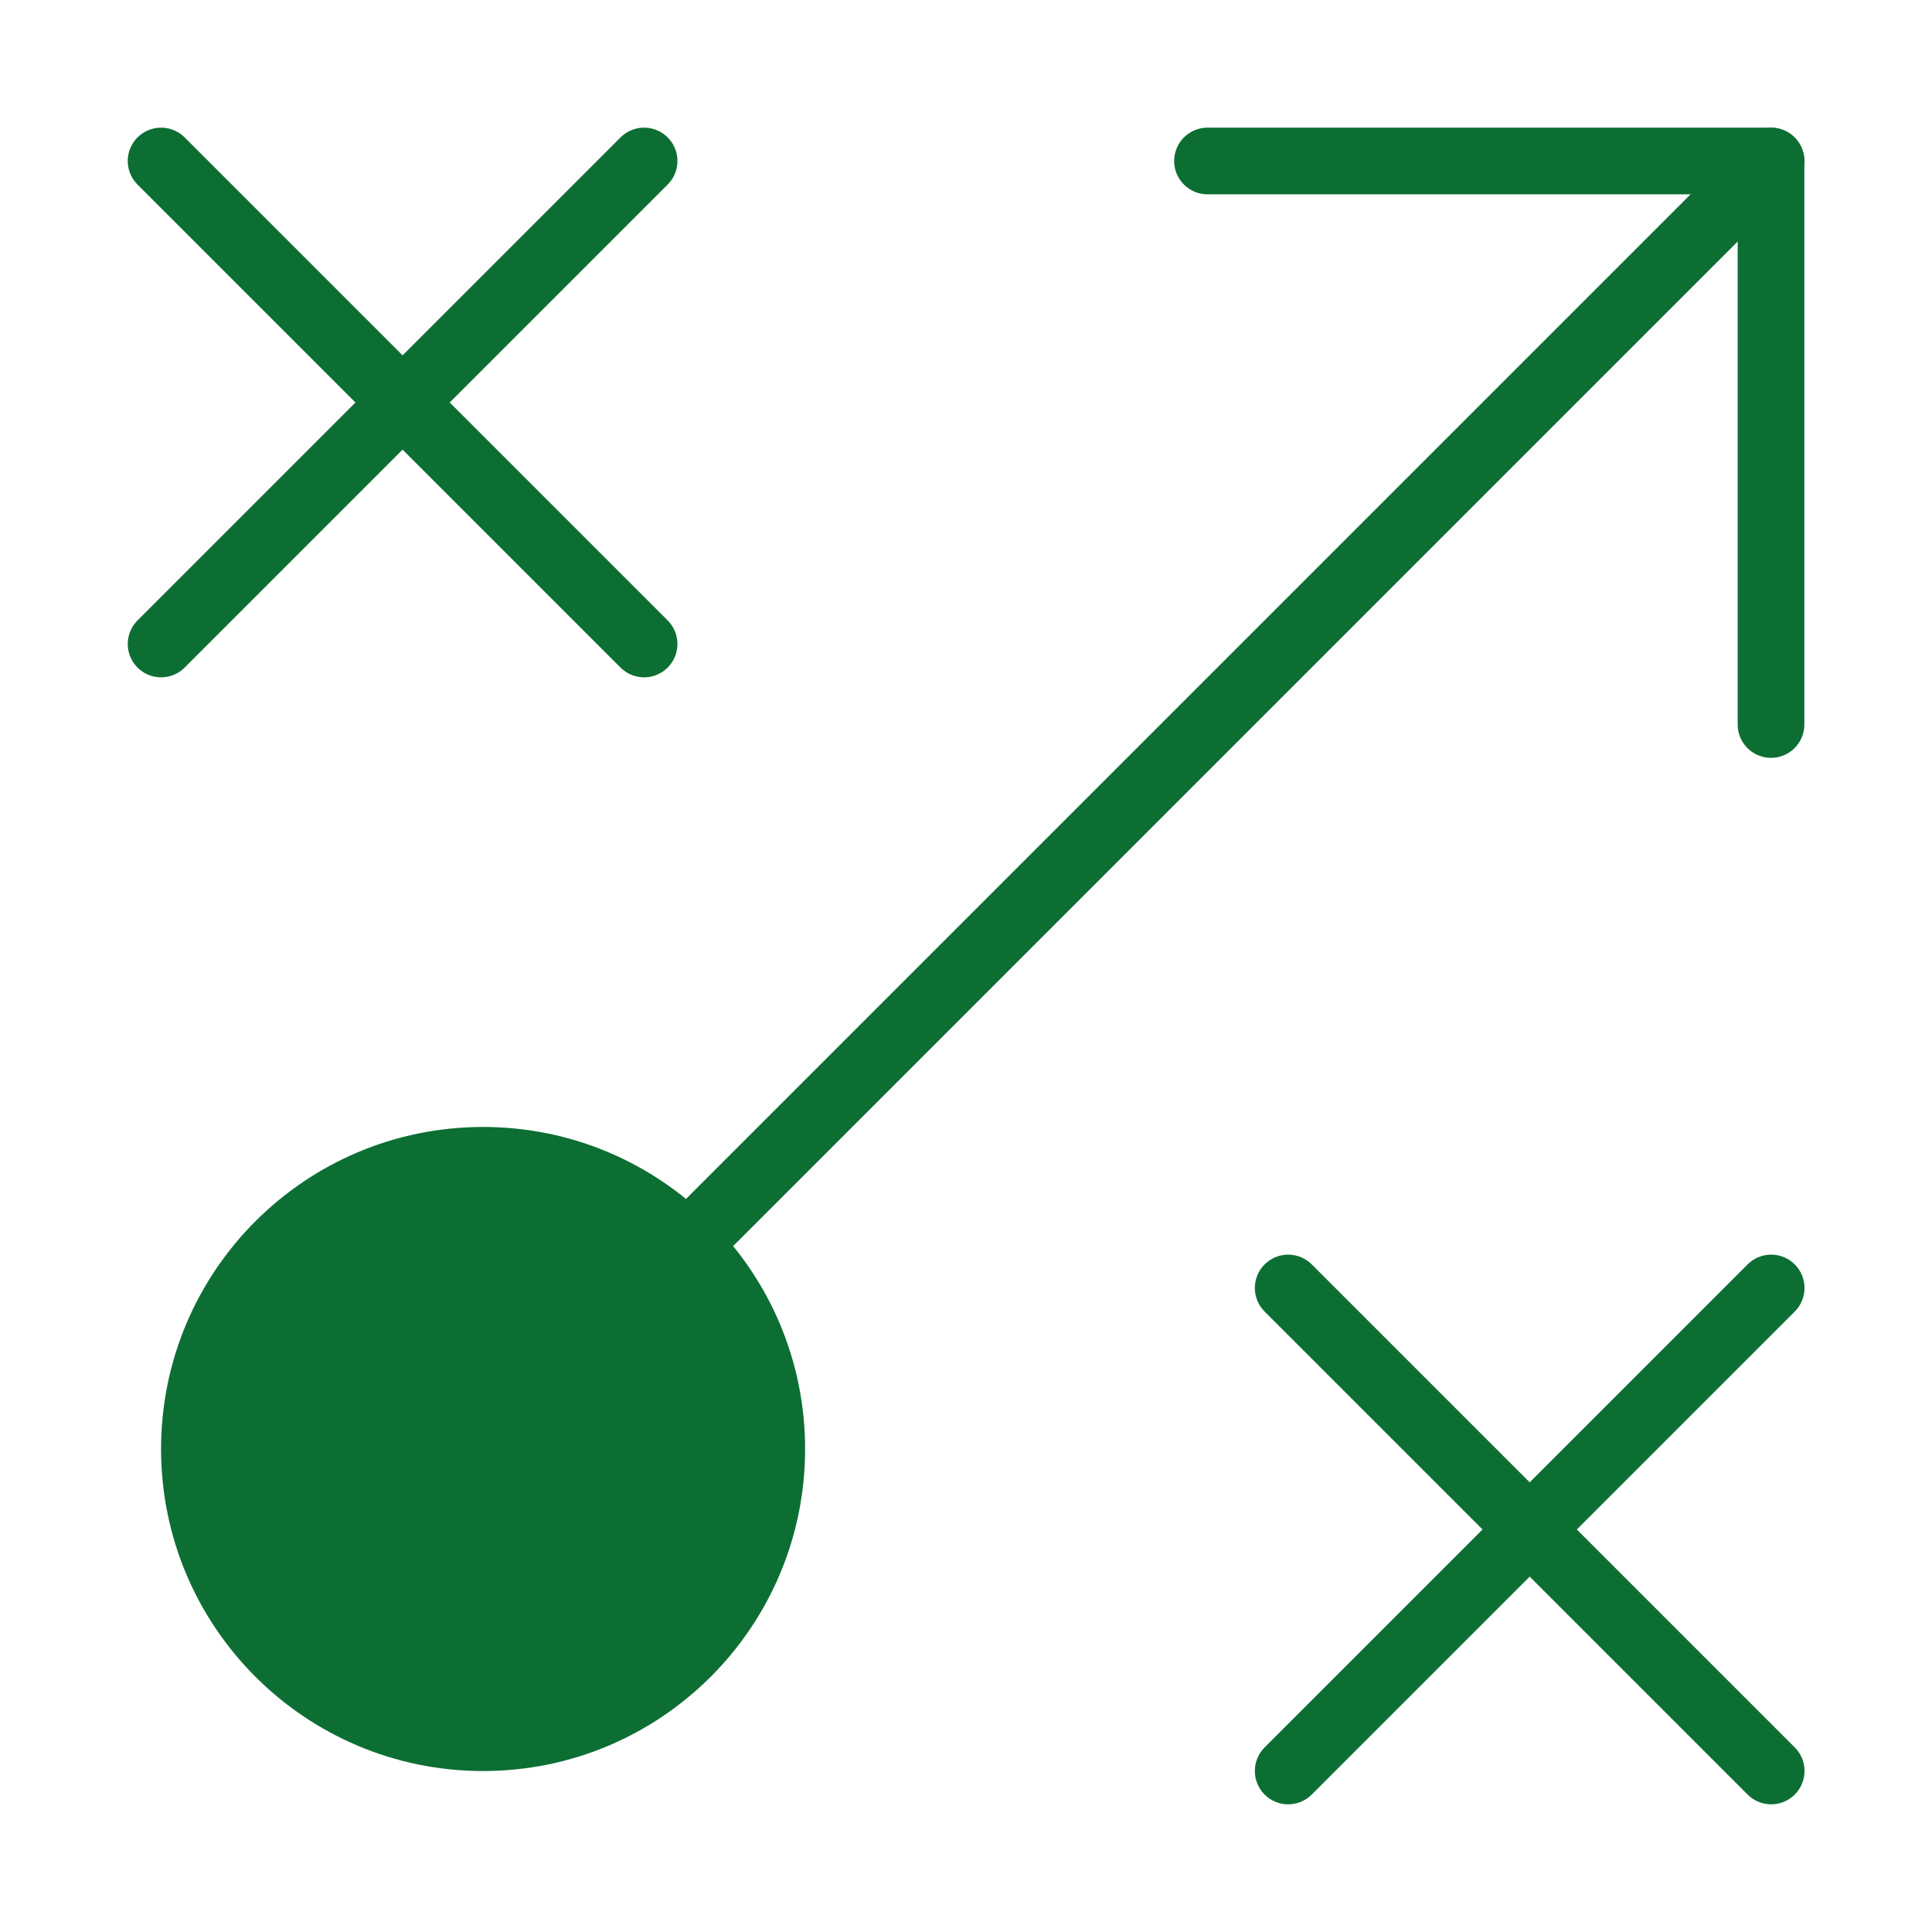
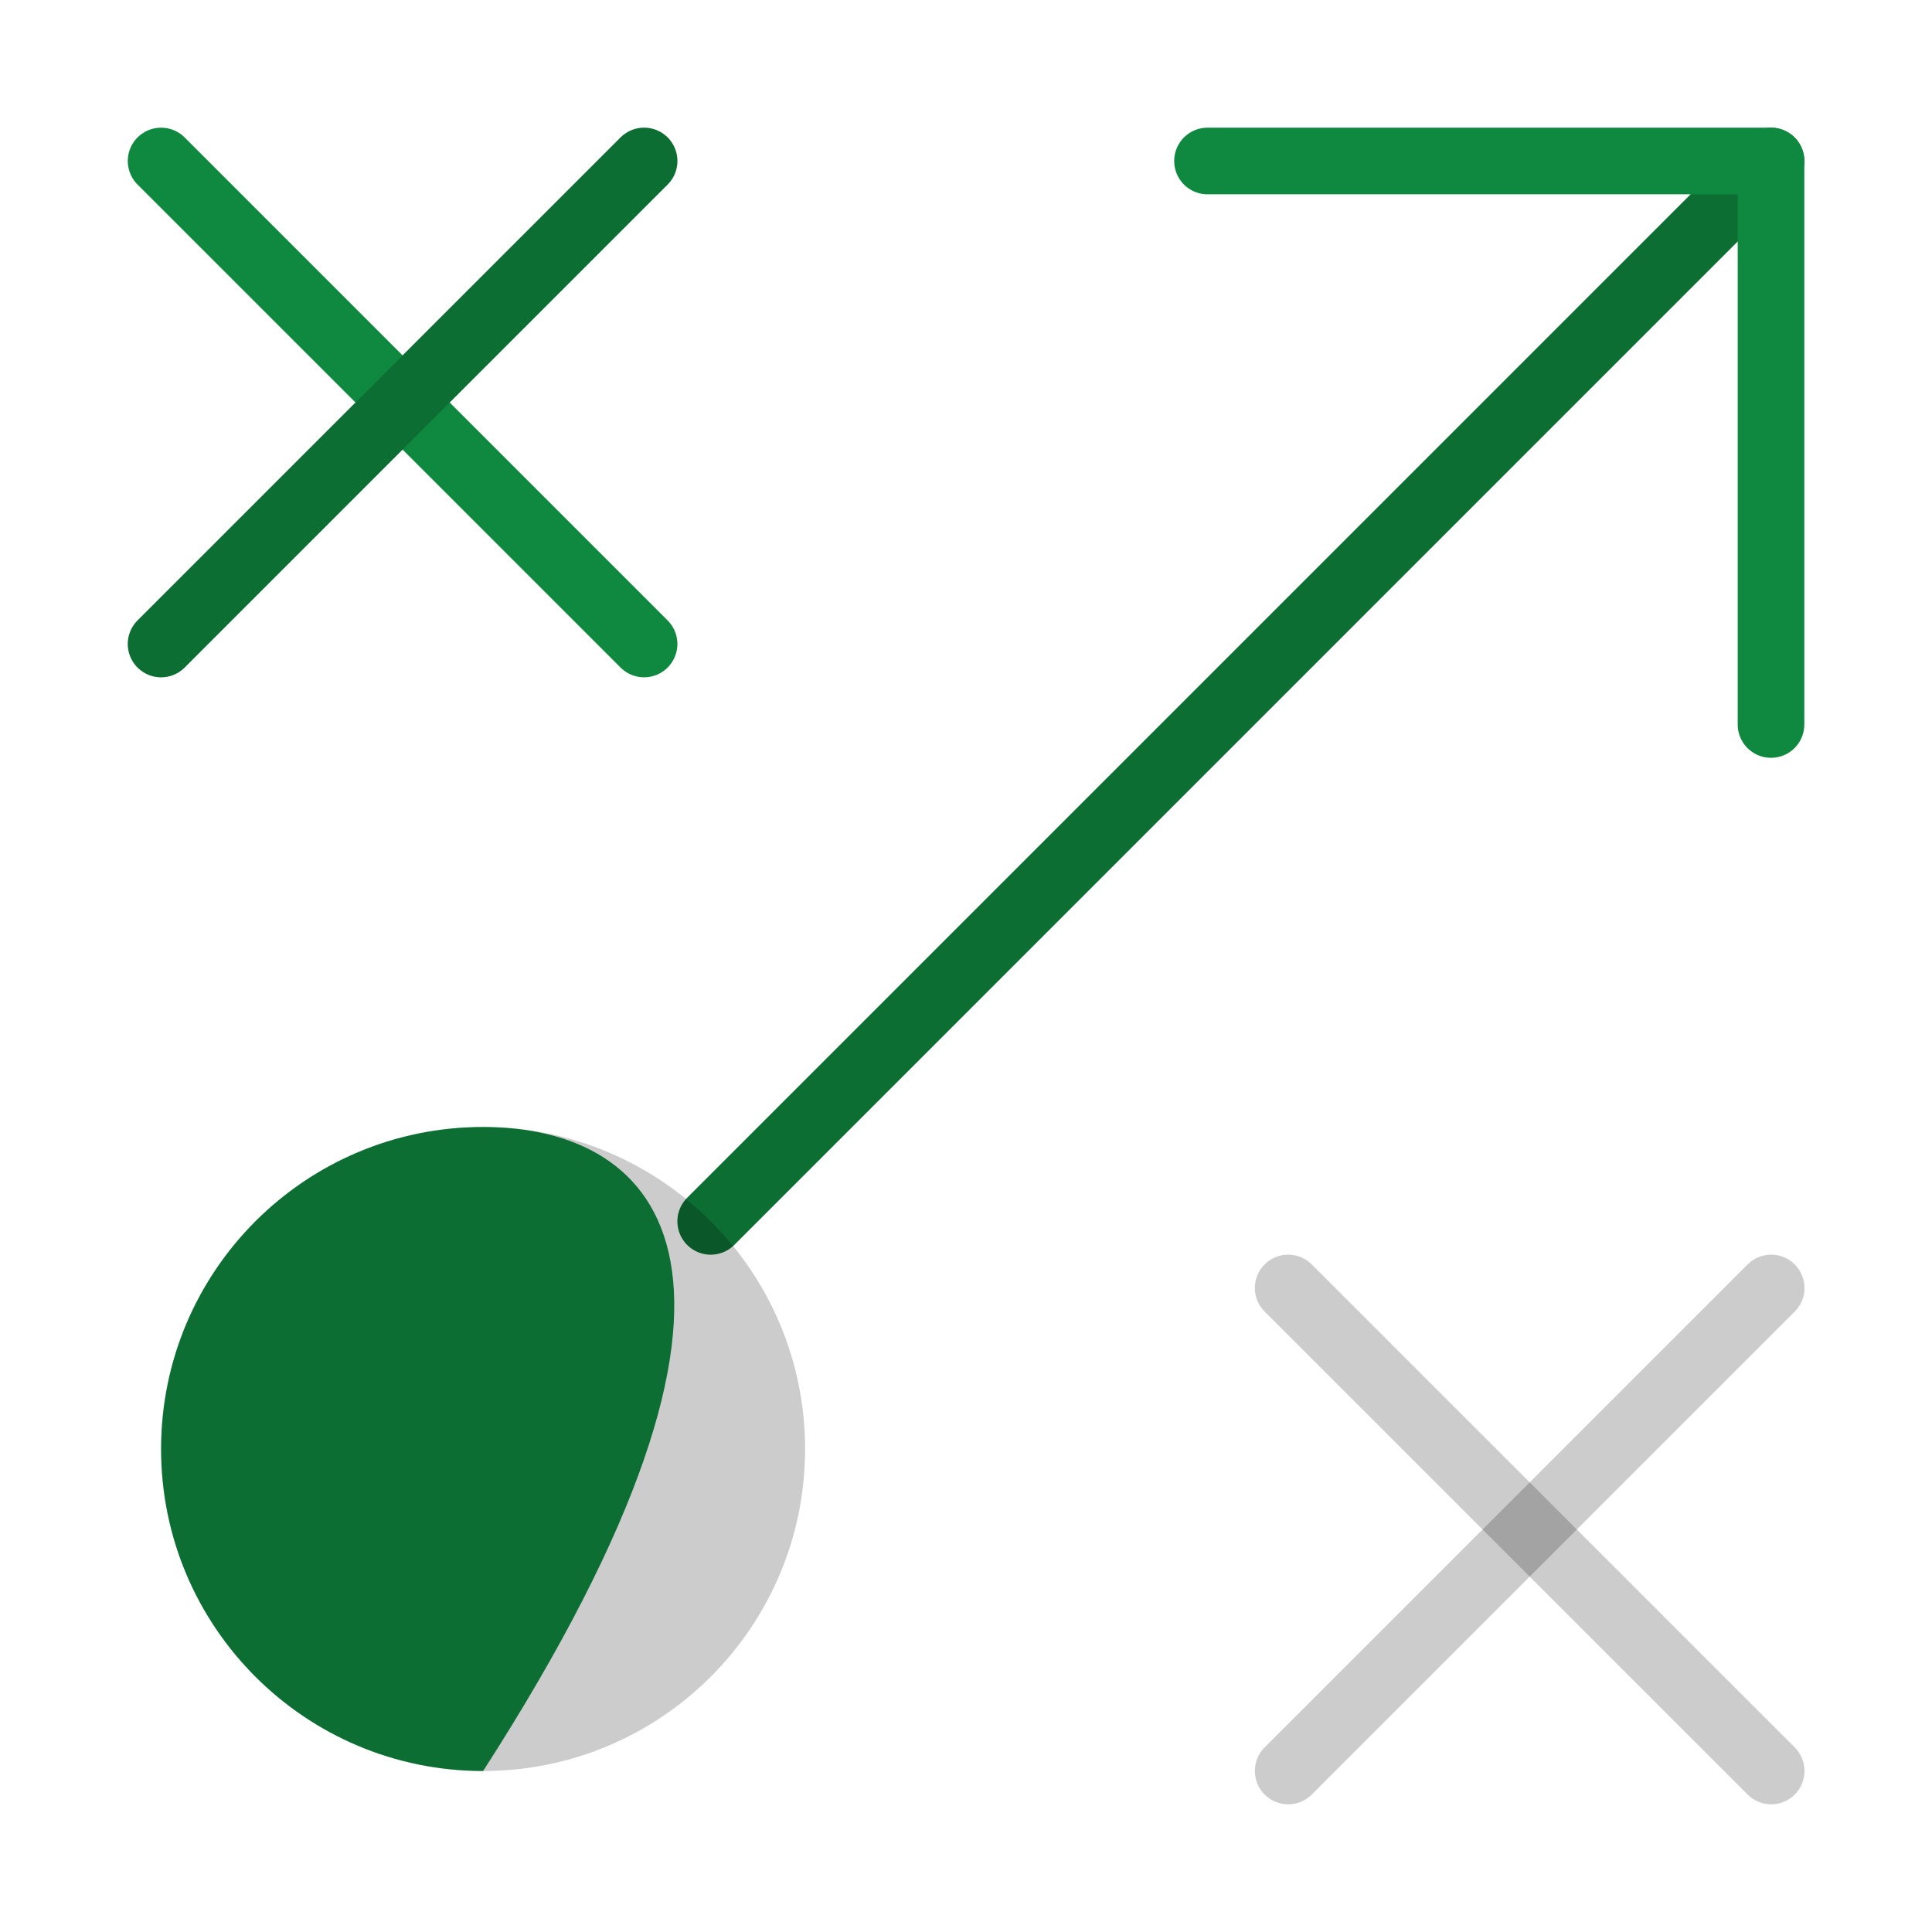
<svg xmlns="http://www.w3.org/2000/svg" width="58" height="58" viewBox="0 0 58 58" fill="none">
  <path d="M21.336 36.666L53.168 4.833" stroke="#108940" stroke-width="2" stroke-linecap="round" stroke-linejoin="round" />
  <path d="M21.336 36.666L53.168 4.833" stroke="black" stroke-opacity="0.2" stroke-width="2" stroke-linecap="round" stroke-linejoin="round" />
-   <path d="M14.503 53.167C19.841 53.167 24.169 48.839 24.169 43.5C24.169 38.161 19.841 33.833 14.503 33.833C9.164 33.833 4.836 38.161 4.836 43.5C4.836 48.839 9.164 53.167 14.503 53.167Z" fill="#108940" />
+   <path d="M14.503 53.167C24.169 38.161 19.841 33.833 14.503 33.833C9.164 33.833 4.836 38.161 4.836 43.5C4.836 48.839 9.164 53.167 14.503 53.167Z" fill="#108940" />
  <path d="M14.503 53.167C19.841 53.167 24.169 48.839 24.169 43.5C24.169 38.161 19.841 33.833 14.503 33.833C9.164 33.833 4.836 38.161 4.836 43.5C4.836 48.839 9.164 53.167 14.503 53.167Z" fill="black" fill-opacity="0.2" />
  <path d="M36.25 4.833H53.167V21.75" stroke="#108940" stroke-width="2" stroke-linecap="round" stroke-linejoin="round" />
-   <path d="M36.25 4.833H53.167V21.75" stroke="black" stroke-opacity="0.2" stroke-width="2" stroke-linecap="round" stroke-linejoin="round" />
  <path d="M4.836 4.833L19.336 19.333" stroke="#108940" stroke-width="2" stroke-linecap="round" stroke-linejoin="round" />
-   <path d="M4.836 4.833L19.336 19.333" stroke="black" stroke-opacity="0.2" stroke-width="2" stroke-linecap="round" stroke-linejoin="round" />
  <path d="M4.836 19.333L19.336 4.833" stroke="#108940" stroke-width="2" stroke-linecap="round" stroke-linejoin="round" />
  <path d="M4.836 19.333L19.336 4.833" stroke="black" stroke-opacity="0.2" stroke-width="2" stroke-linecap="round" stroke-linejoin="round" />
-   <path d="M38.672 38.666L53.172 53.166" stroke="#108940" stroke-width="2" stroke-linecap="round" stroke-linejoin="round" />
  <path d="M38.672 38.666L53.172 53.166" stroke="black" stroke-opacity="0.2" stroke-width="2" stroke-linecap="round" stroke-linejoin="round" />
-   <path d="M38.672 53.166L53.172 38.666" stroke="#108940" stroke-width="2" stroke-linecap="round" stroke-linejoin="round" />
  <path d="M38.672 53.166L53.172 38.666" stroke="black" stroke-opacity="0.2" stroke-width="2" stroke-linecap="round" stroke-linejoin="round" />
</svg>